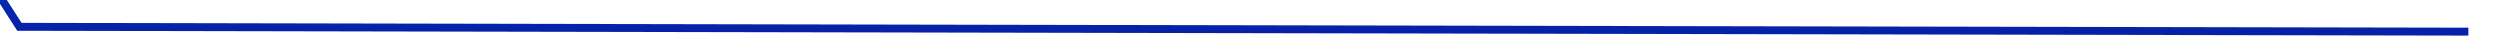
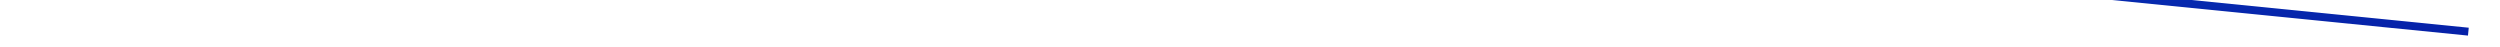
<svg xmlns="http://www.w3.org/2000/svg" version="1.1" width="316px" height="6px" preserveAspectRatio="xMinYMid meet" viewBox="1030 513  316 4">
  <defs>
    <linearGradient gradientUnits="userSpaceOnUse" x1="165.5" y1="0" x2="165.5" y2="33" id="LinearGradient10860">
      <stop id="Stop10861" stop-color="#0967e0" offset="0" />
      <stop id="Stop10862" stop-color="#0621a8" offset="1" />
    </linearGradient>
  </defs>
-   <path d="M 0.613 0  L 21.454 32.389  L 331 33  " stroke-width="1" stroke="url(#LinearGradient10860)" fill="none" transform="matrix(1 0 0 1 1011 483 )" />
+   <path d="M 0.613 0  L 331 33  " stroke-width="1" stroke="url(#LinearGradient10860)" fill="none" transform="matrix(1 0 0 1 1011 483 )" />
</svg>